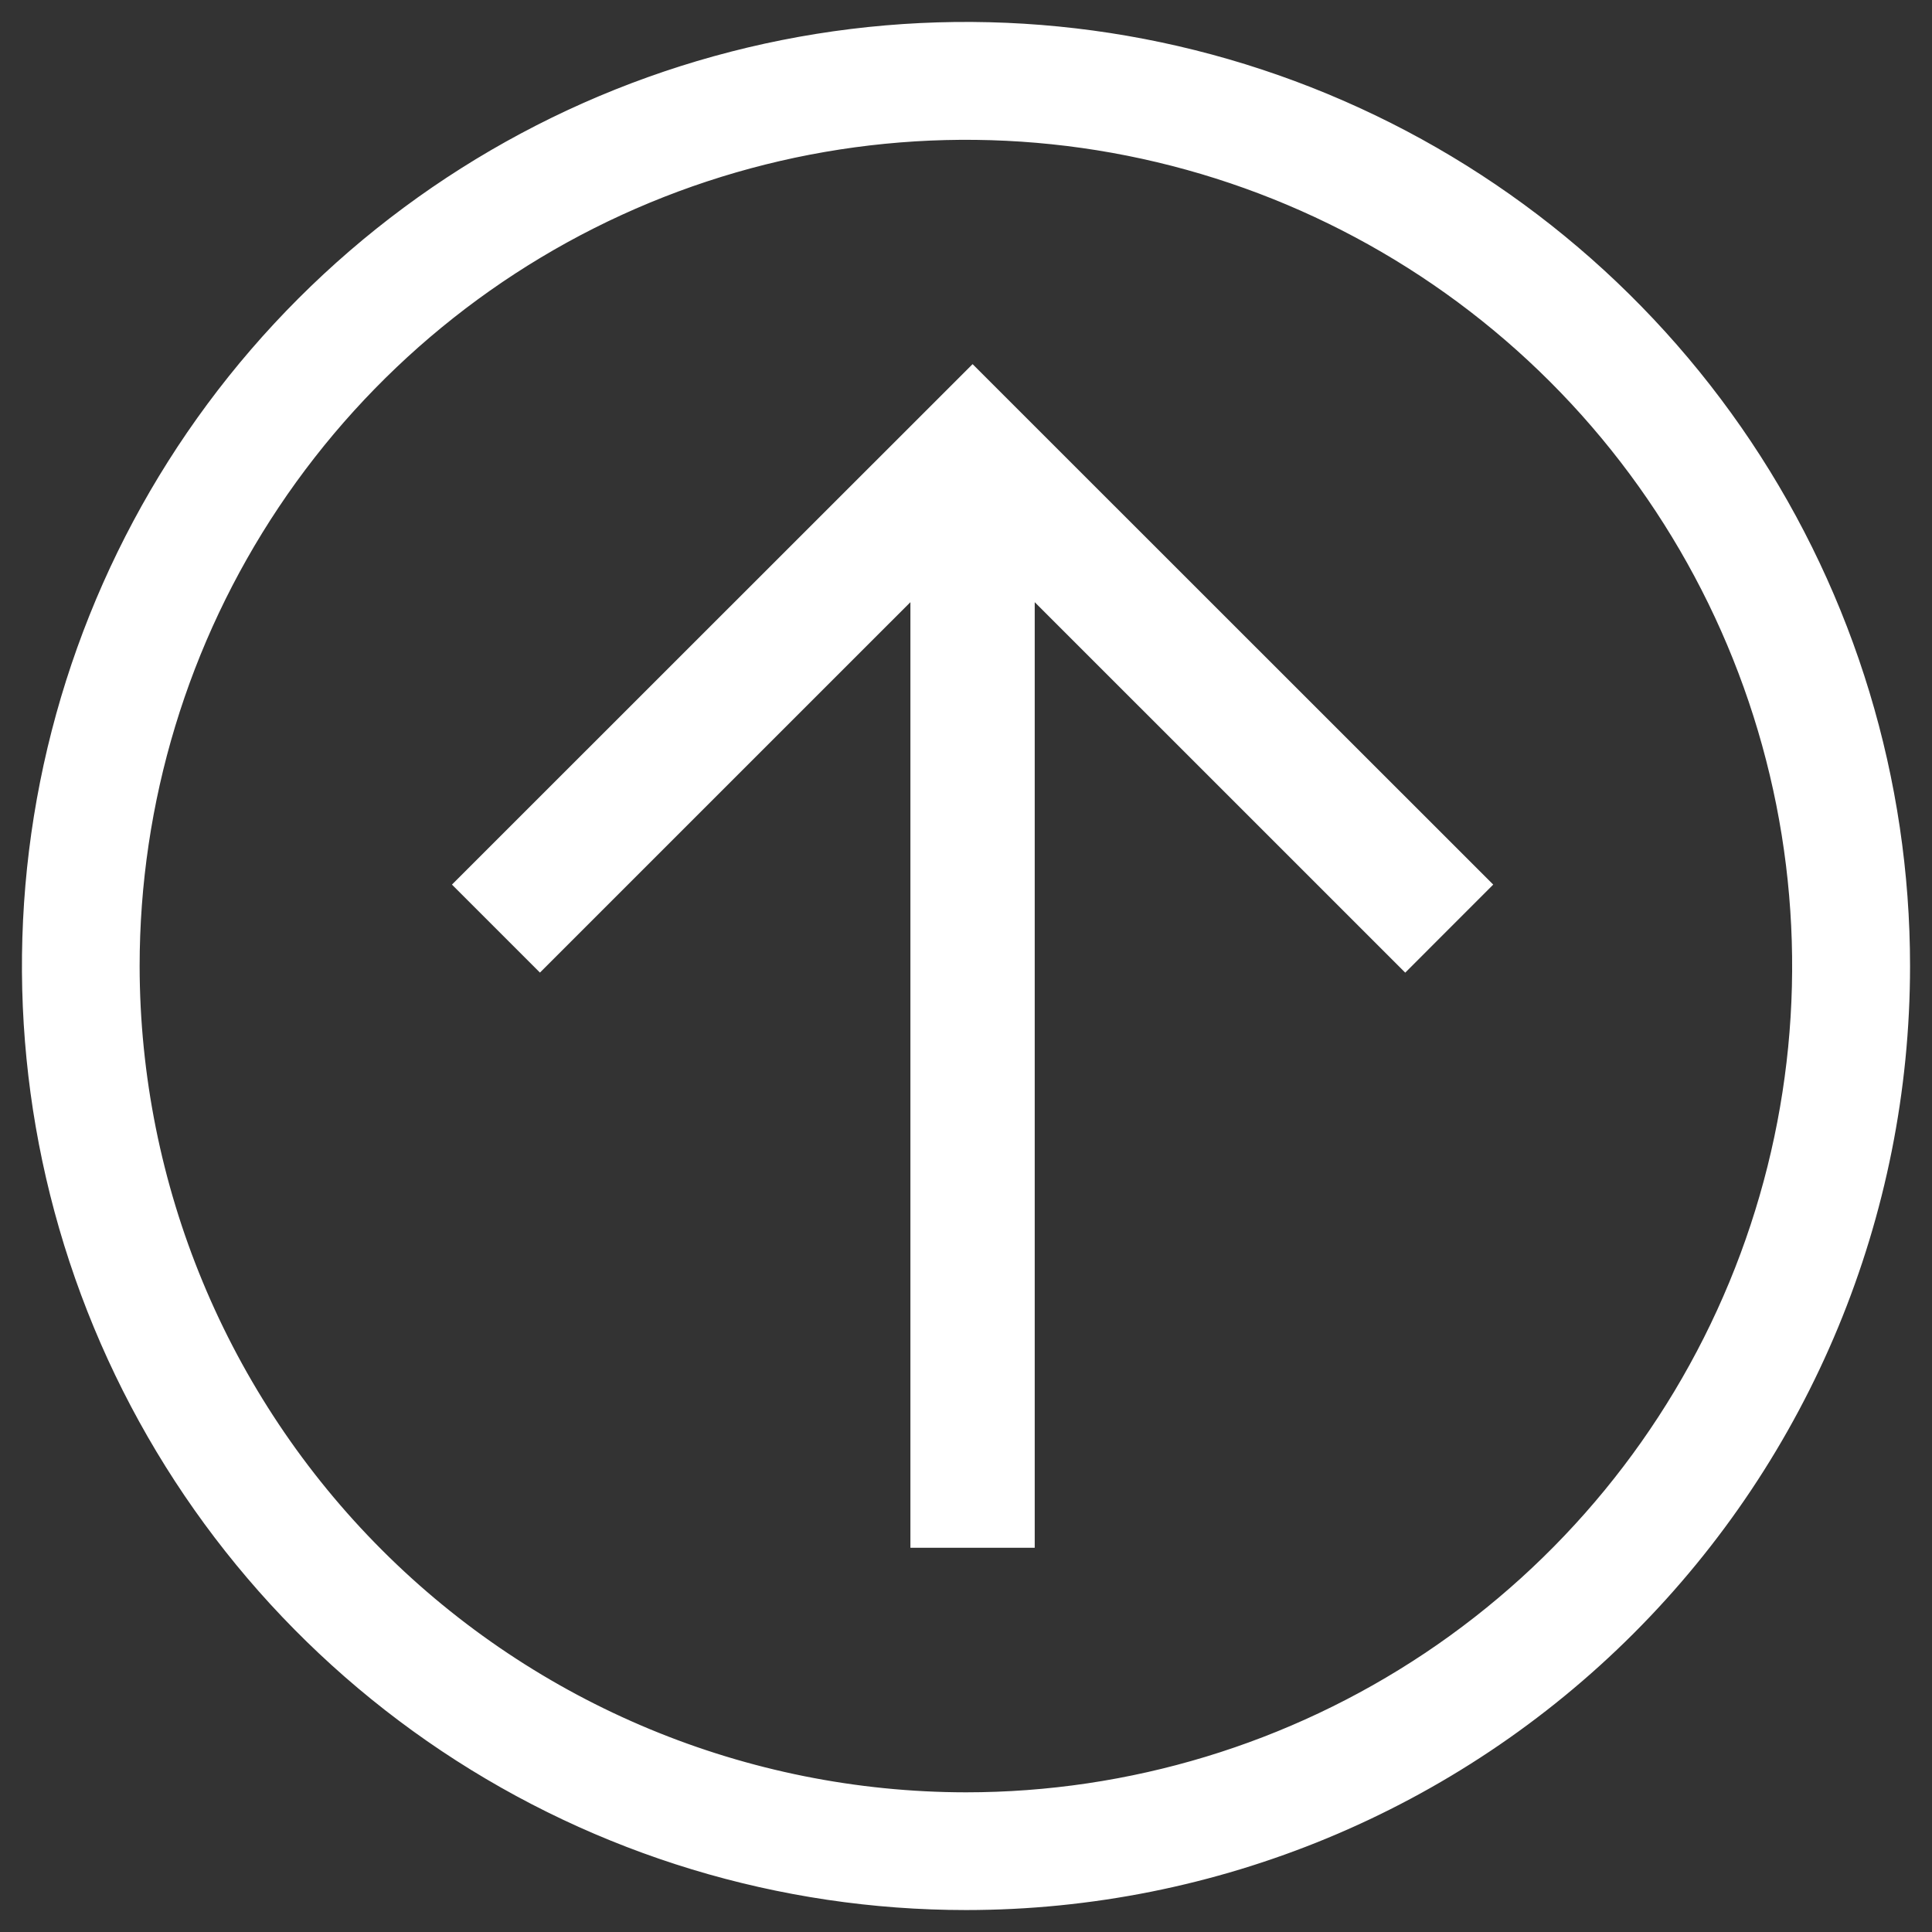
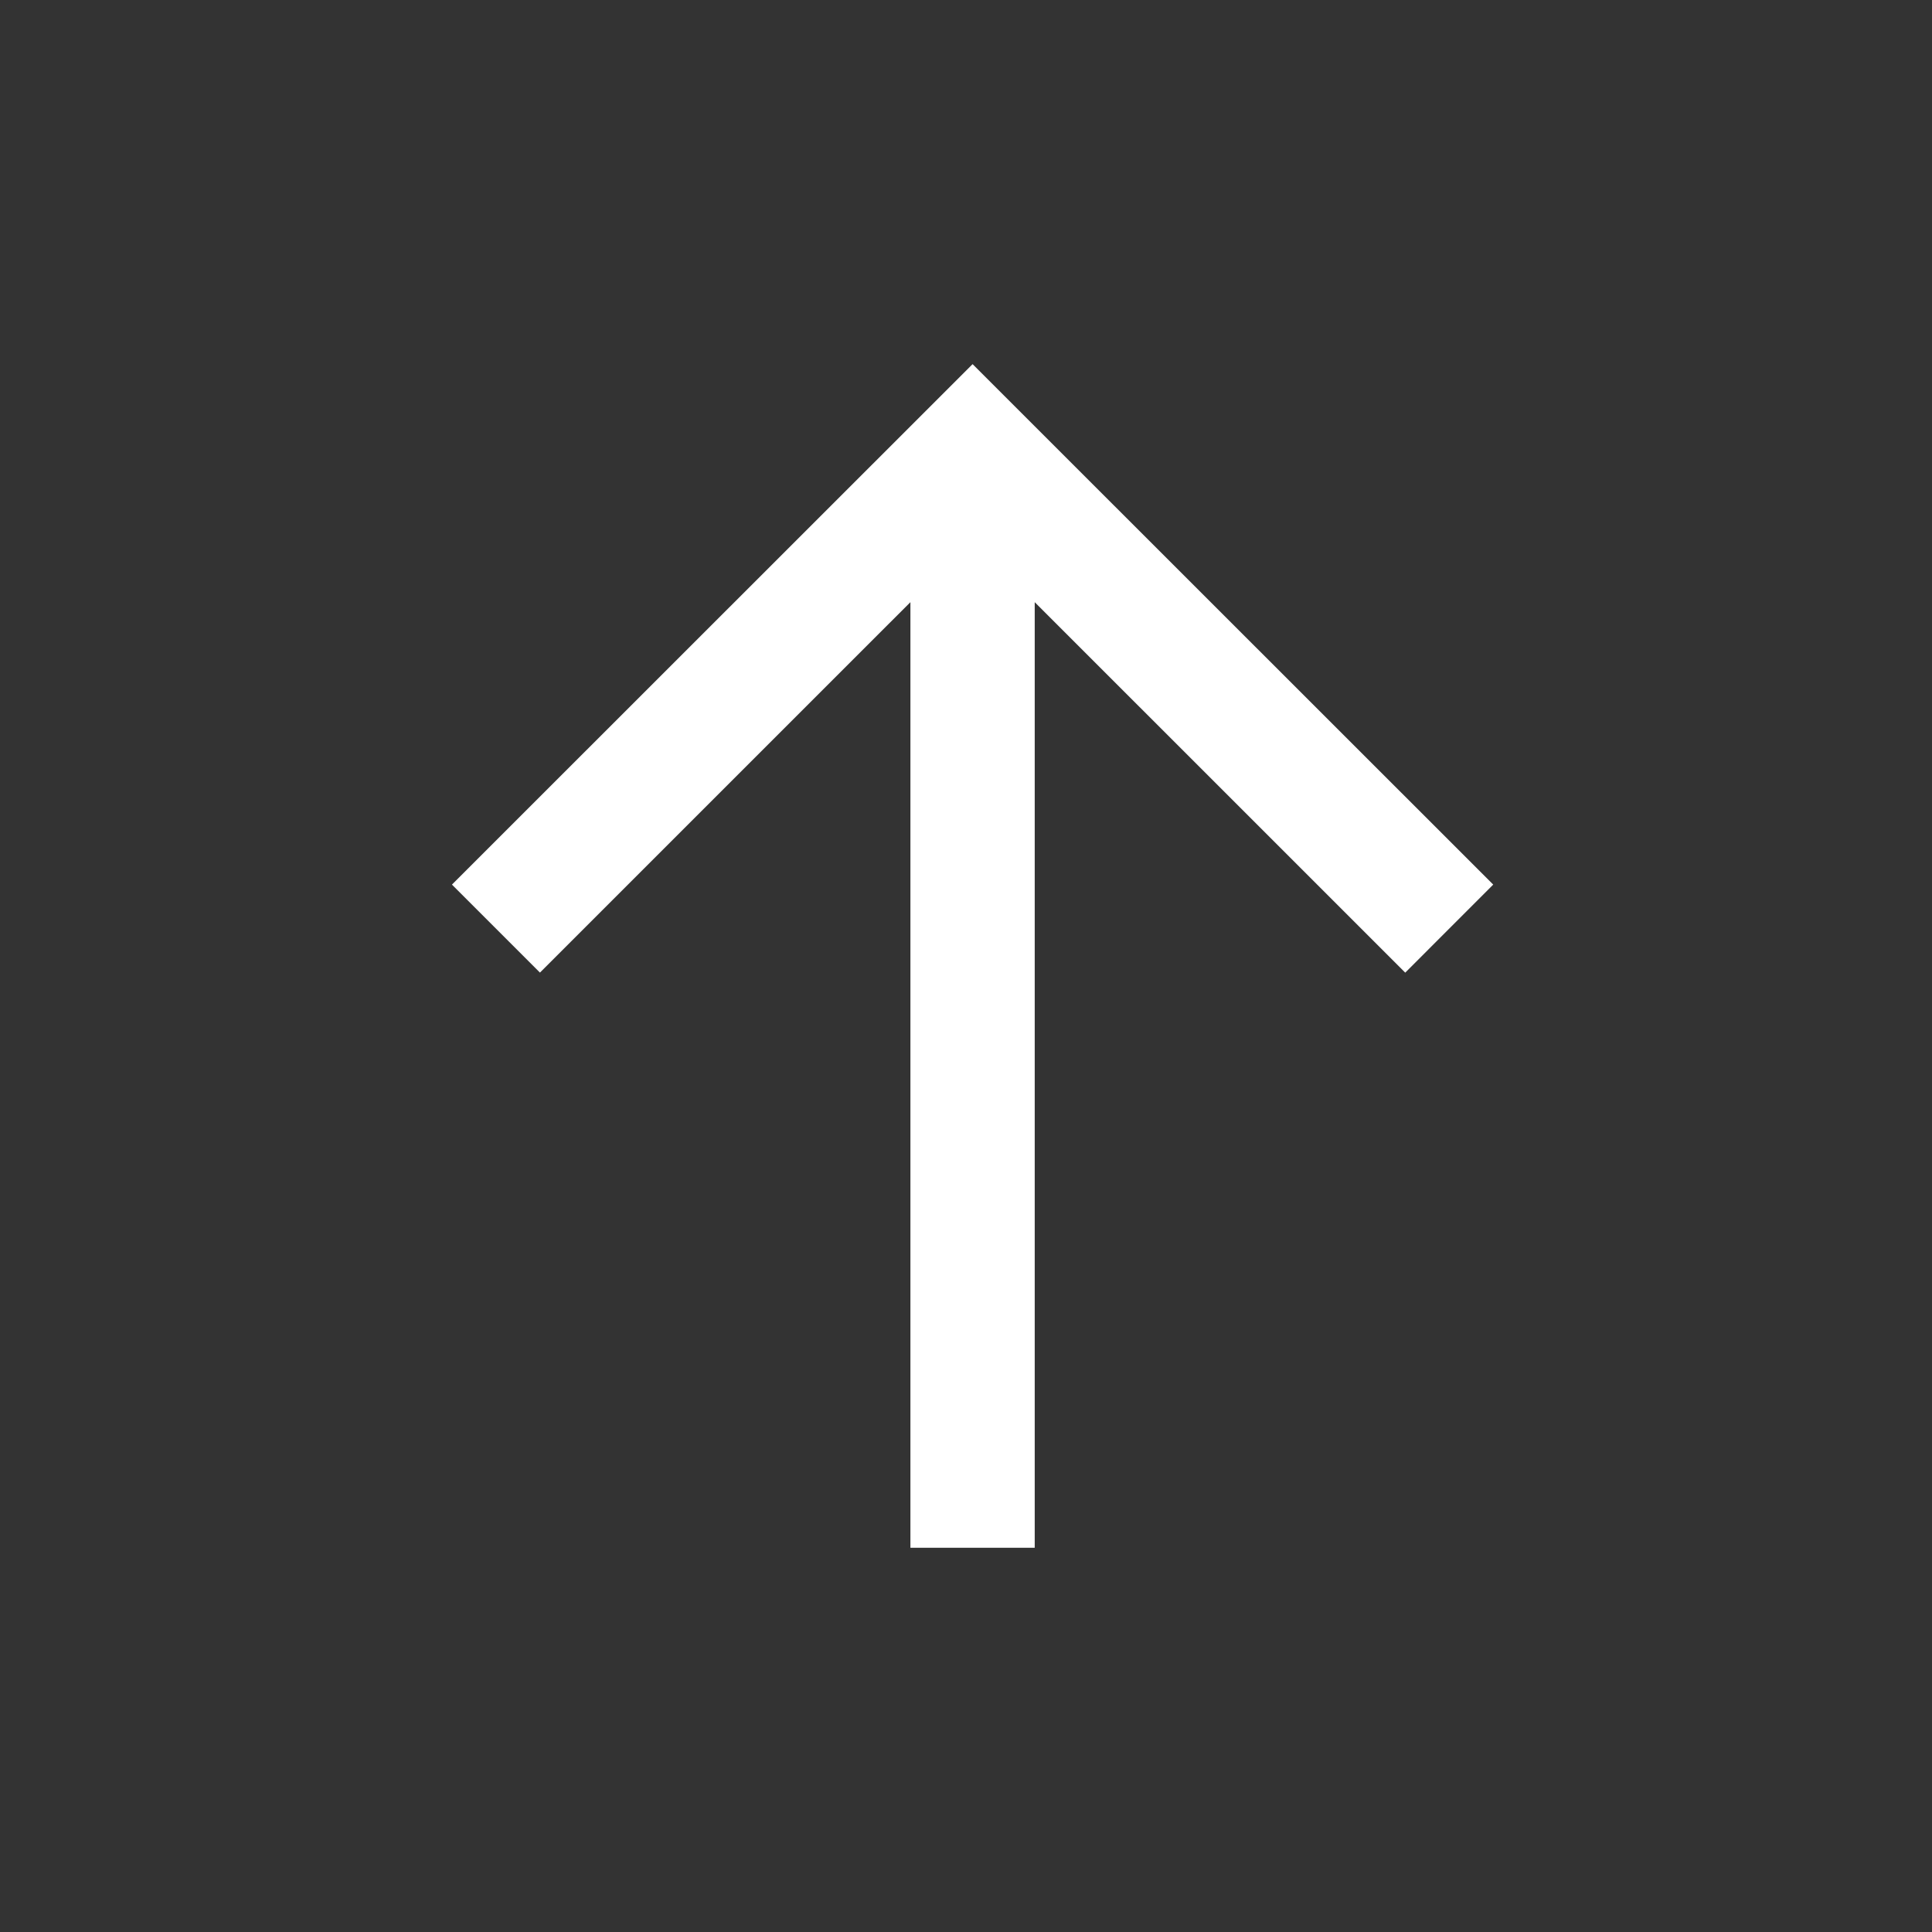
<svg xmlns="http://www.w3.org/2000/svg" width="44" height="44" viewBox="0 0 44 44" fill="none">
  <rect x="0" y="0" width="44" height="44" fill="#333333" stroke="none" />
-   <path d="M43 22.002C43 17.848 41.769 13.788 39.462 10.334C37.154 6.88 33.874 4.188 30.037 2.599C26.2 1.009 21.977 0.593 17.903 1.403C13.829 2.214 10.087 4.214 7.15 7.151C4.213 10.088 2.213 13.83 1.403 17.904C0.593 21.978 1.009 26.2 2.599 30.038C4.189 33.875 6.881 37.155 10.335 39.462C13.789 41.769 17.849 43.001 22.003 43C27.571 42.999 32.912 40.786 36.849 36.849C40.787 32.911 42.999 27.57 43 22.002ZM2.68 22.002C2.68 18.181 3.813 14.446 5.935 11.27C8.058 8.093 11.075 5.617 14.605 4.155C18.135 2.693 22.019 2.31 25.766 3.055C29.513 3.801 32.955 5.641 35.657 8.342C38.359 11.044 40.198 14.486 40.944 18.233C41.689 21.98 41.307 25.864 39.845 29.394C38.383 32.924 35.907 35.941 32.73 38.064C29.553 40.186 25.818 41.319 21.997 41.319C16.876 41.313 11.966 39.276 8.345 35.654C4.724 32.033 2.686 27.123 2.68 22.002Z" fill="white" stroke="white" />
  <path d="M32.003 21.444L33.3 20.146L22.15 9L11 20.146L12.297 21.443L21.234 12.507V34.749H23.065V12.507L32.003 21.444Z" fill="white" stroke="white" />
</svg>